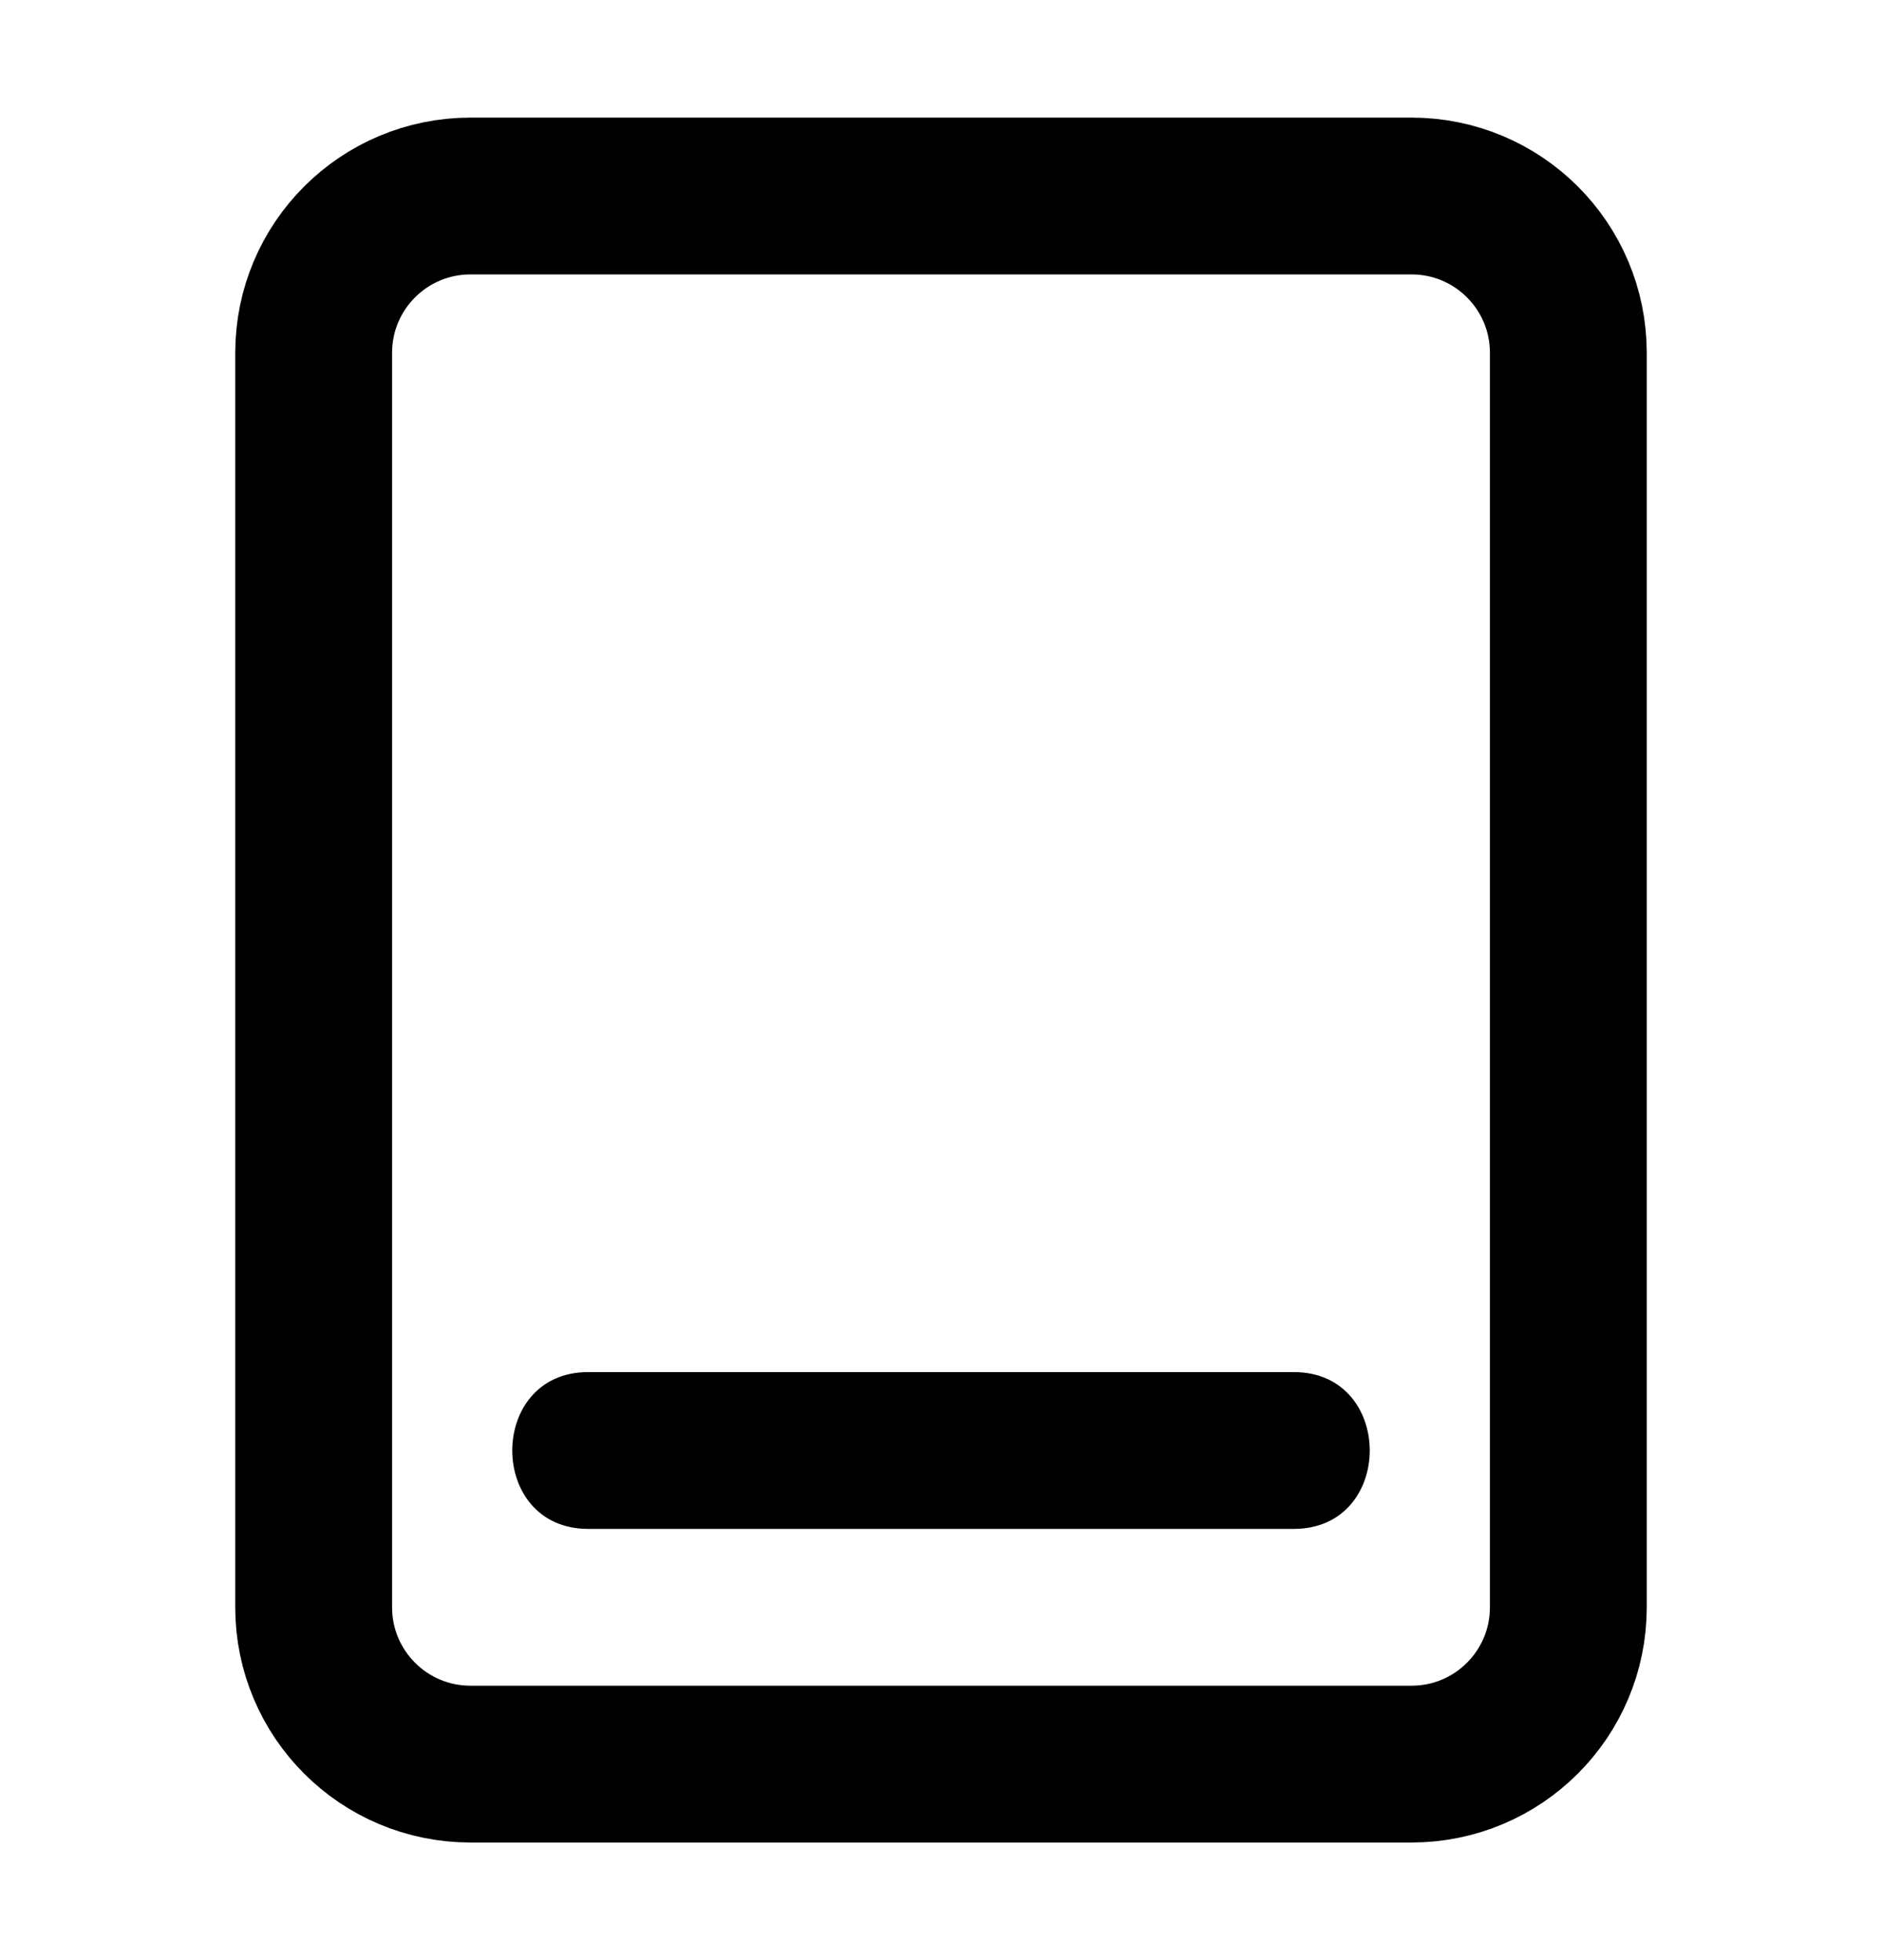
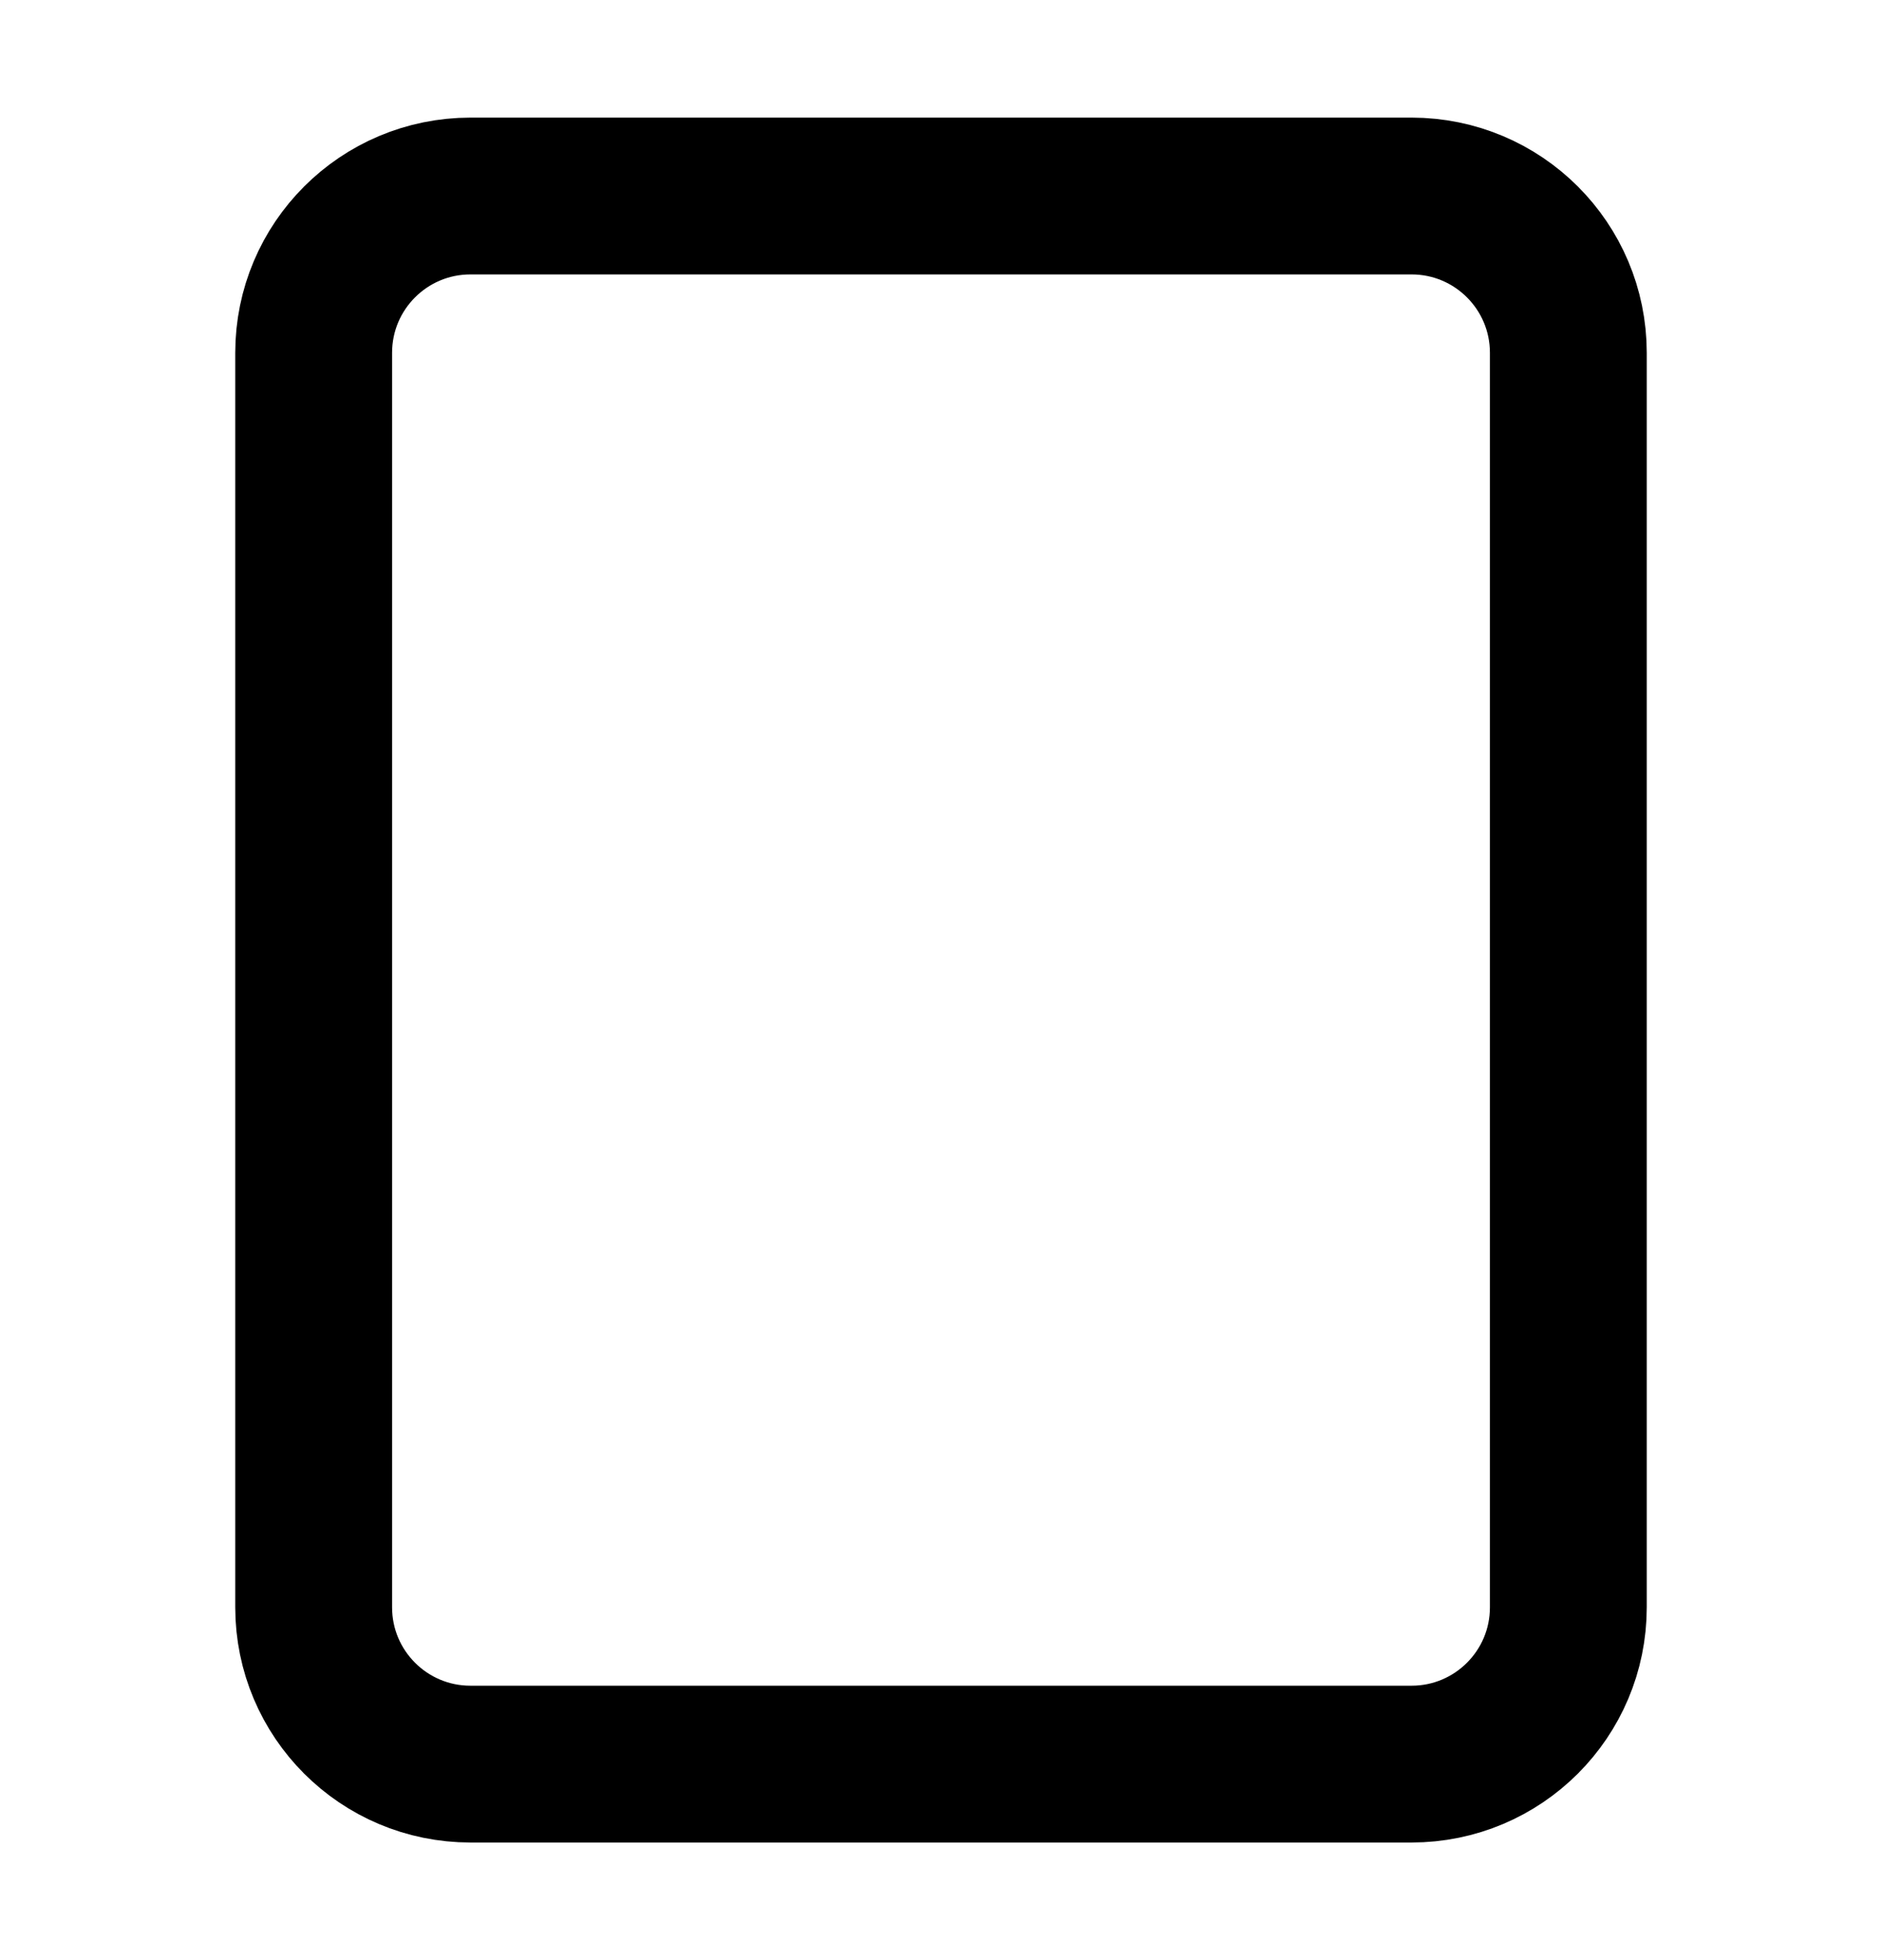
<svg xmlns="http://www.w3.org/2000/svg" width="24" height="25" viewBox="0 0 24 25" fill="none">
-   <path d="M18 2.5H6C4.895 2.5 4 3.395 4 4.5V20.5C4 21.605 4.895 22.5 6 22.5H18C19.105 22.5 20 21.605 20 20.5V4.5C20 3.395 19.105 2.5 18 2.5Z" stroke="black" stroke-width="2" stroke-miterlimit="10" />
-   <path d="M7.5 19.5H16.5C17.79 19.5 17.79 17.5 16.5 17.5H7.5C6.21 17.5 6.21 19.5 7.5 19.5Z" fill="black" />
+   <path d="M18 2.5H6C4.895 2.5 4 3.395 4 4.5V20.5C4 21.605 4.895 22.5 6 22.5H18C19.105 22.5 20 21.605 20 20.5V4.5C20 3.395 19.105 2.5 18 2.5" stroke="black" stroke-width="2" stroke-miterlimit="10" />
</svg>